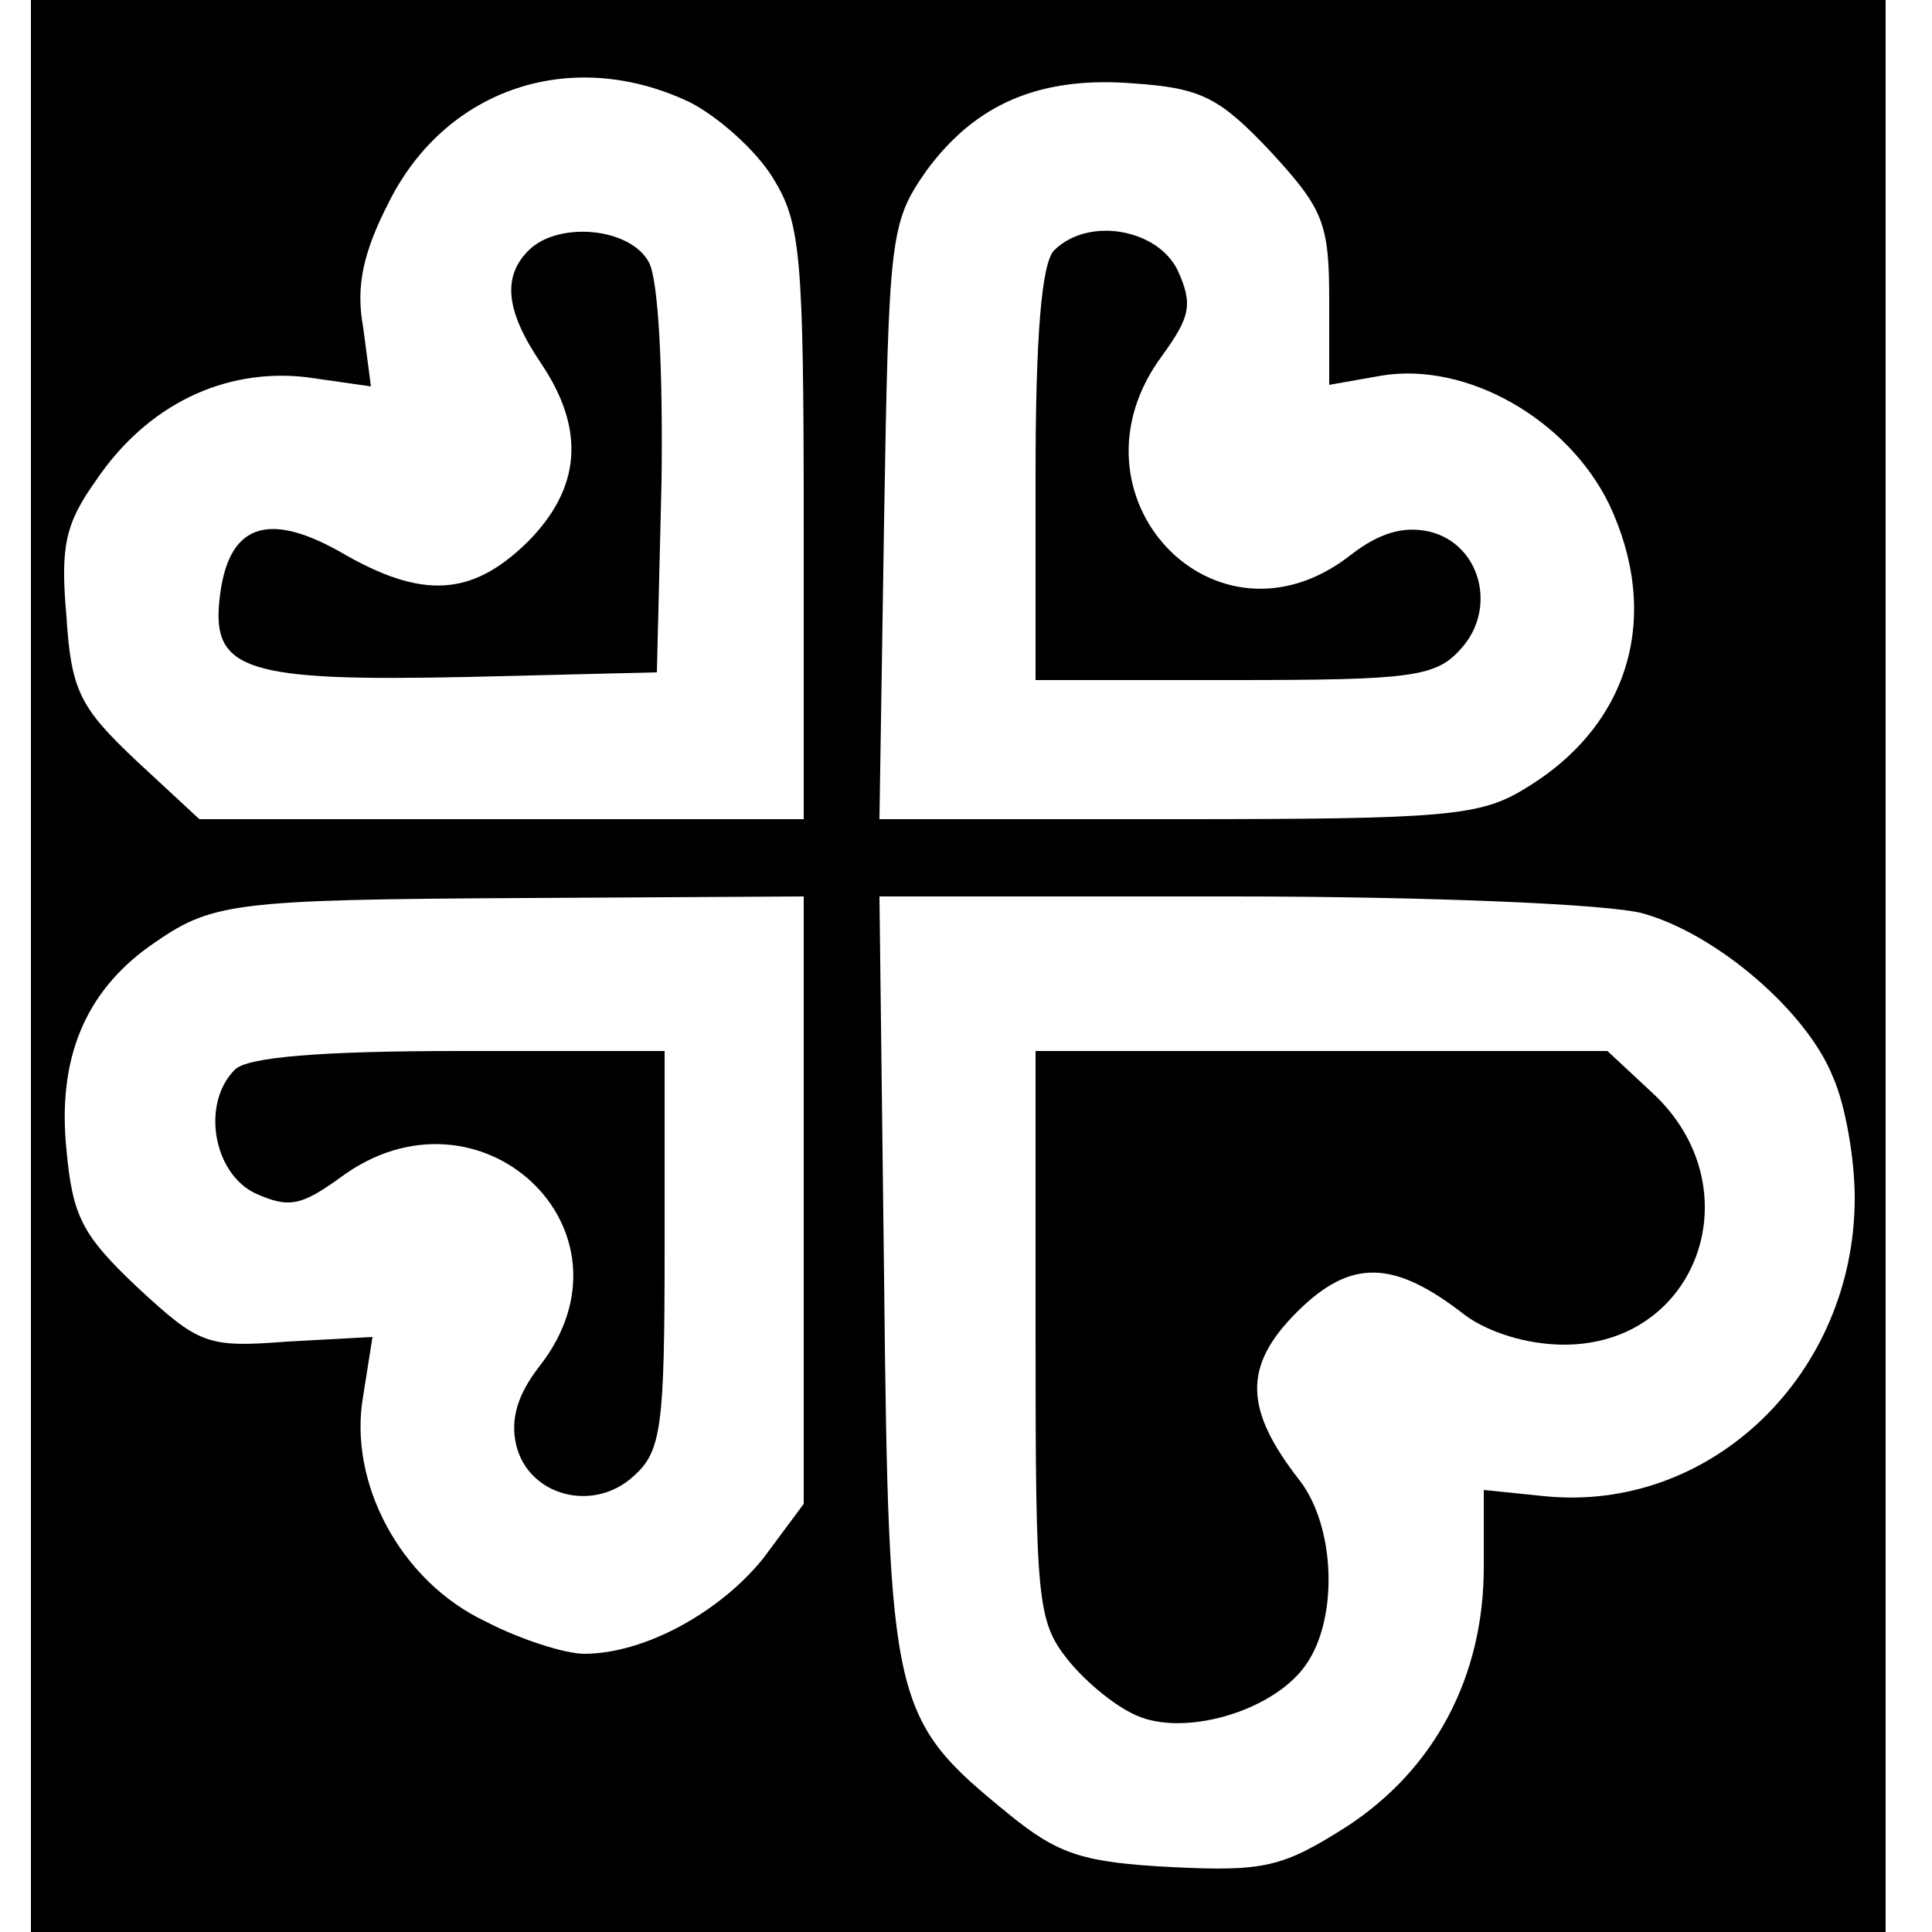
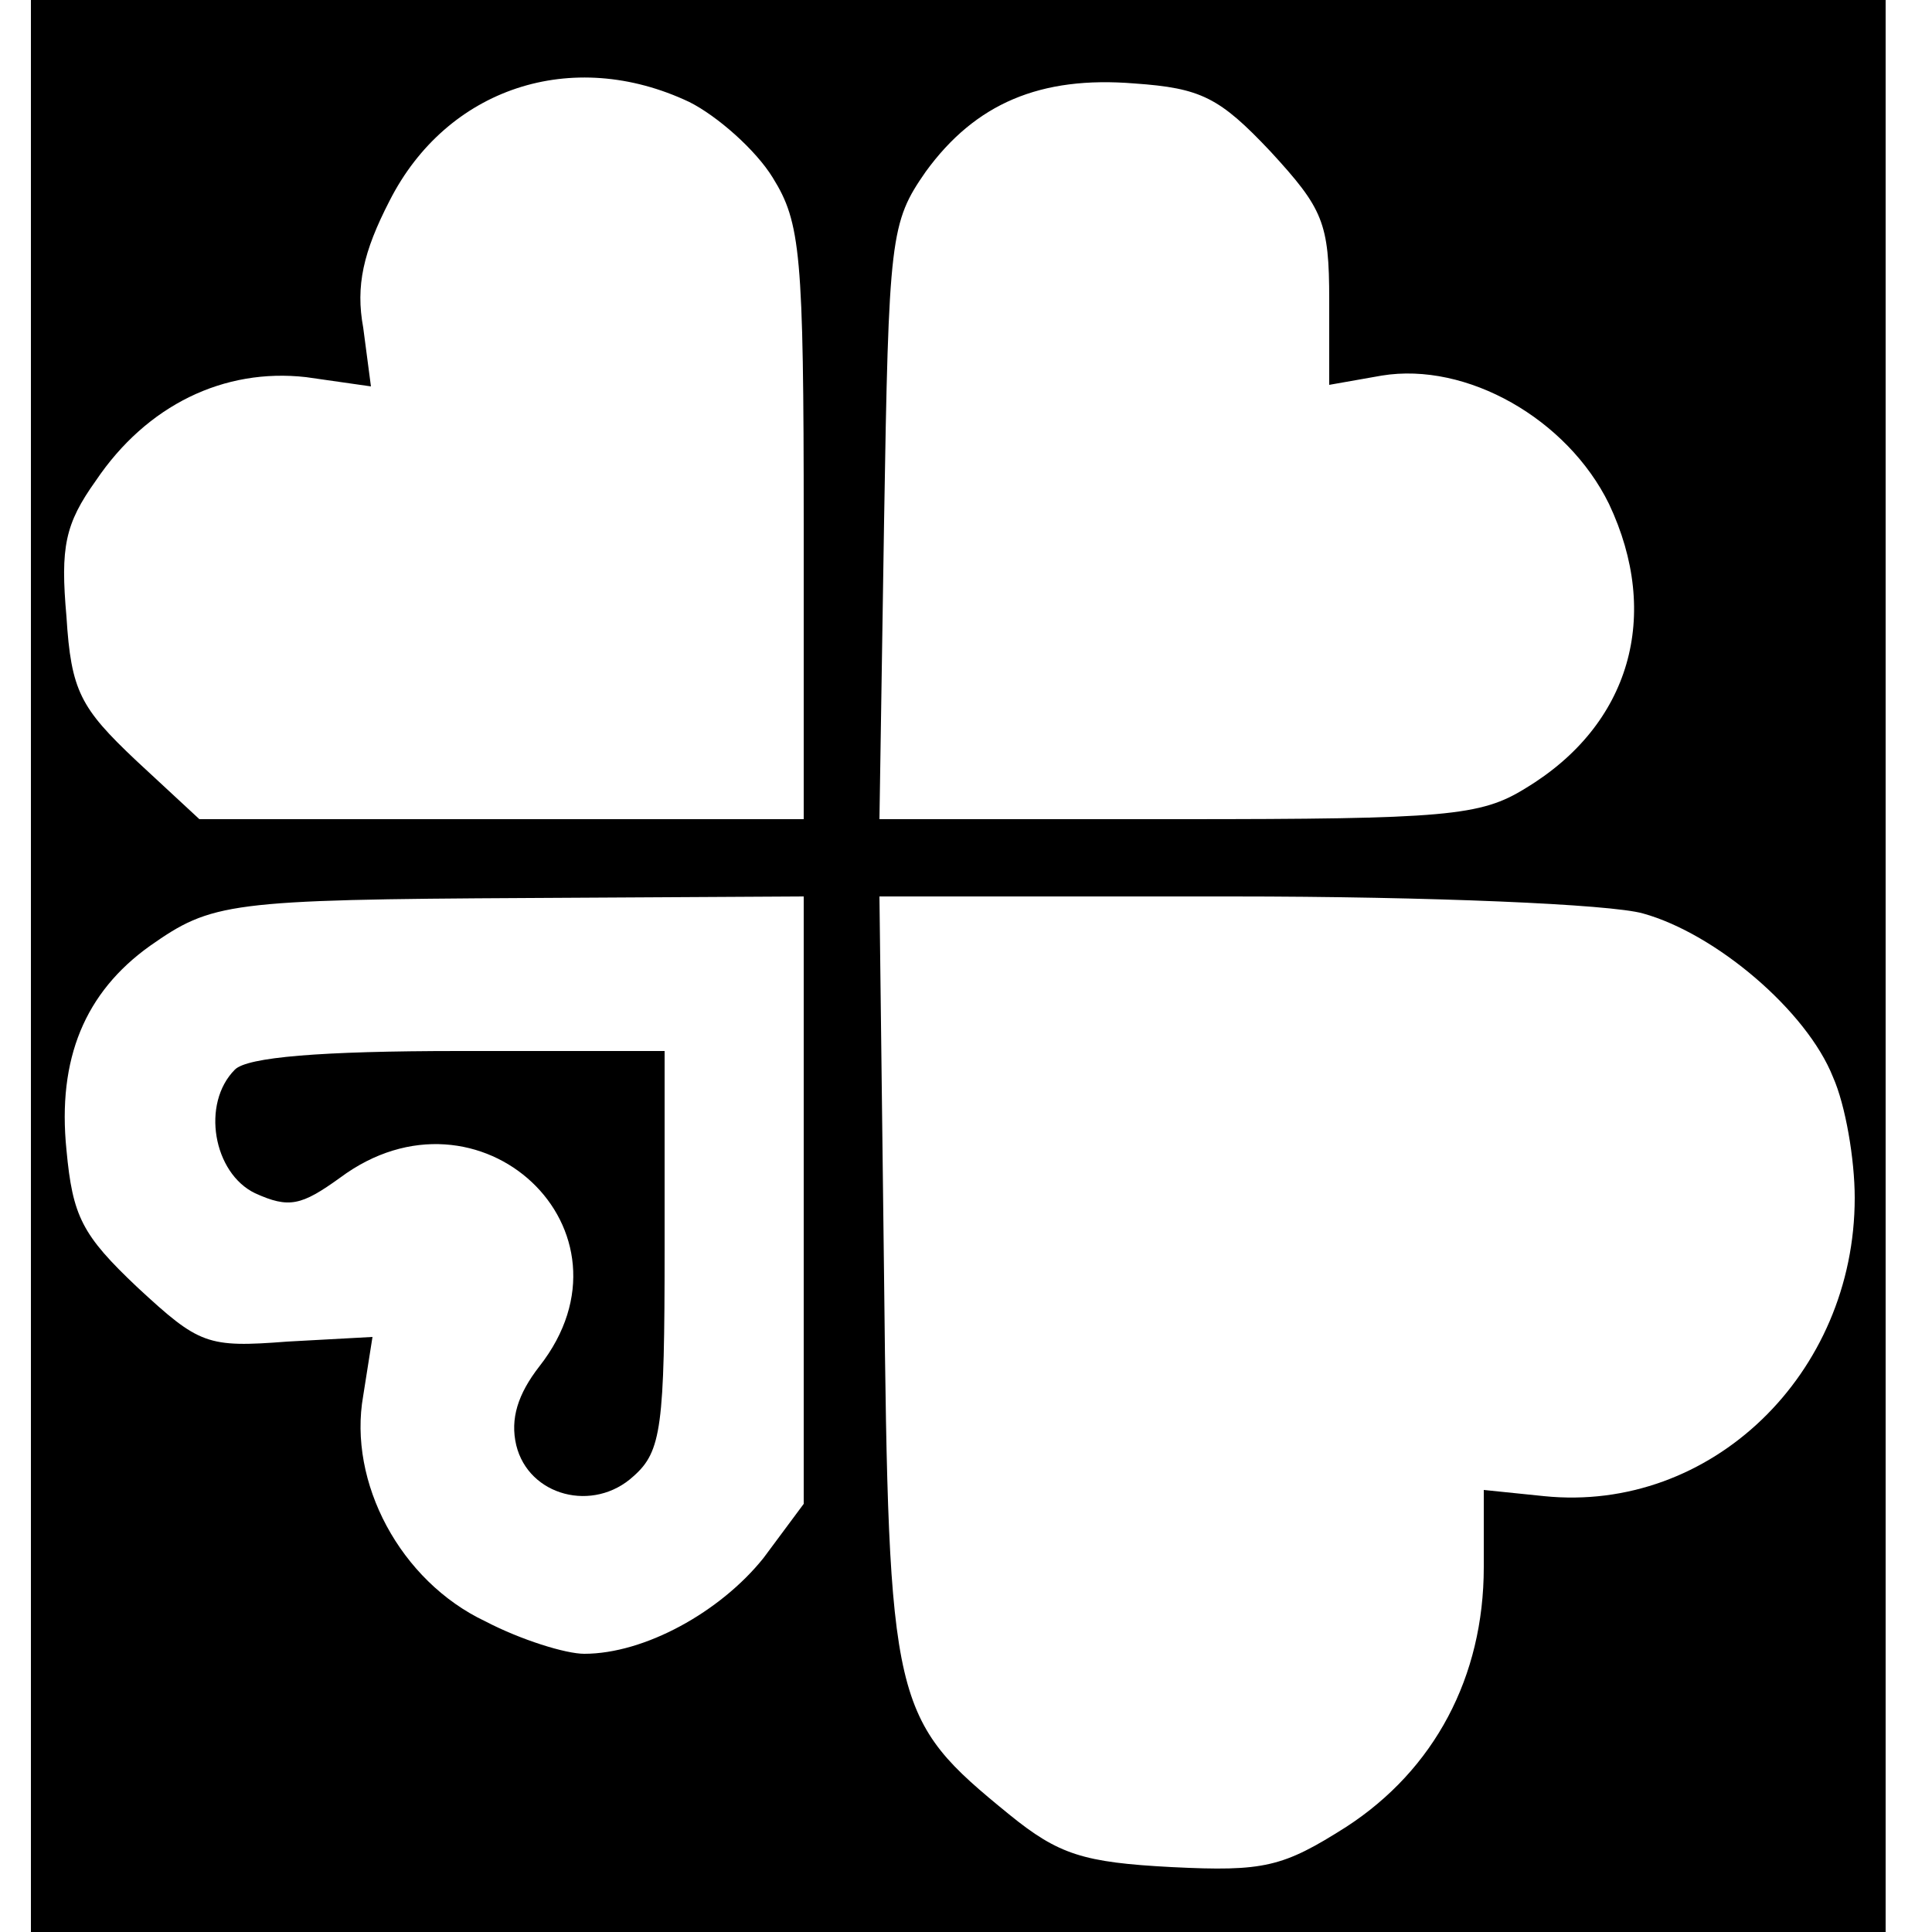
<svg xmlns="http://www.w3.org/2000/svg" version="1.0" width="125pt" height="125pt" viewBox="0 0 125 125" preserveAspectRatio="xMidYMid meet">
  <g transform="translate(0,125) scale(0.1,-0.1)" fill="#000000" stroke="none">
    <path d="M20 625 l0 -625 600 0 600 0 0 625 0 625 -600 0 -600 0 0 -625z m426 559 c18 -9 43 -31 54 -49 18 -29 20 -49 20 -224 l0 -191 -195 0 -196 0 -41 38 c-36 34 -42 45 -45 93 -4 45 -1 60 19 88 33 49 83 73 136 67 l42 -6 -5 38 c-5 27 0 49 17 82 37 73 118 100 194 64z m376 -32 c34 -37 38 -46 38 -96 l0 -55 34 6 c55 9 120 -28 147 -83 34 -72 14 -143 -54 -184 -29 -18 -51 -20 -225 -20 l-193 0 3 193 c3 184 4 193 27 226 32 44 74 62 135 57 43 -3 55 -9 88 -44z m-302 -679 l0 -196 -26 -35 c-28 -35 -77 -62 -116 -62 -12 0 -41 9 -64 21 -55 26 -89 90 -79 146 l6 38 -55 -3 c-52 -4 -57 -2 -97 35 -36 34 -42 46 -46 89 -6 59 12 102 54 132 40 28 50 30 246 31 l177 1 0 -197z m543 186 c47 -13 106 -63 123 -106 8 -18 14 -53 14 -78 0 -114 -93 -204 -201 -193 l-39 4 0 -50 c0 -71 -32 -131 -89 -168 -41 -26 -53 -29 -113 -26 -57 3 -73 8 -105 34 -76 62 -78 69 -81 347 l-3 247 228 0 c128 0 245 -5 266 -11z" />
-     <path d="M342 1088 c-17 -17 -15 -39 8 -73 29 -43 26 -81 -9 -116 -36 -35 -68 -37 -121 -6 -48 27 -73 17 -78 -31 -5 -46 18 -53 160 -50 l123 3 3 123 c1 73 -2 130 -8 142 -12 23 -59 27 -78 8z" />
-     <path d="M682 1088 c-8 -8 -12 -55 -12 -145 l0 -133 128 0 c115 0 131 2 147 20 24 26 13 68 -20 76 -17 4 -33 -1 -51 -15 -88 -69 -189 39 -122 129 18 25 20 33 10 55 -13 27 -58 35 -80 13z" />
    <path d="M152 558 c-22 -22 -14 -67 13 -80 22 -10 30 -8 55 10 90 67 198 -34 129 -122 -14 -18 -19 -34 -15 -51 8 -33 50 -44 76 -20 18 16 20 32 20 147 l0 128 -133 0 c-90 0 -137 -4 -145 -12z" />
-     <path d="M670 386 c0 -172 1 -185 21 -210 12 -15 33 -32 47 -37 32 -12 87 5 107 34 21 30 19 89 -4 119 -36 46 -37 74 -2 109 35 35 63 34 109 -2 15 -11 40 -19 64 -19 87 0 123 102 57 163 l-29 27 -185 0 -185 0 0 -184z" />
  </g>
</svg>